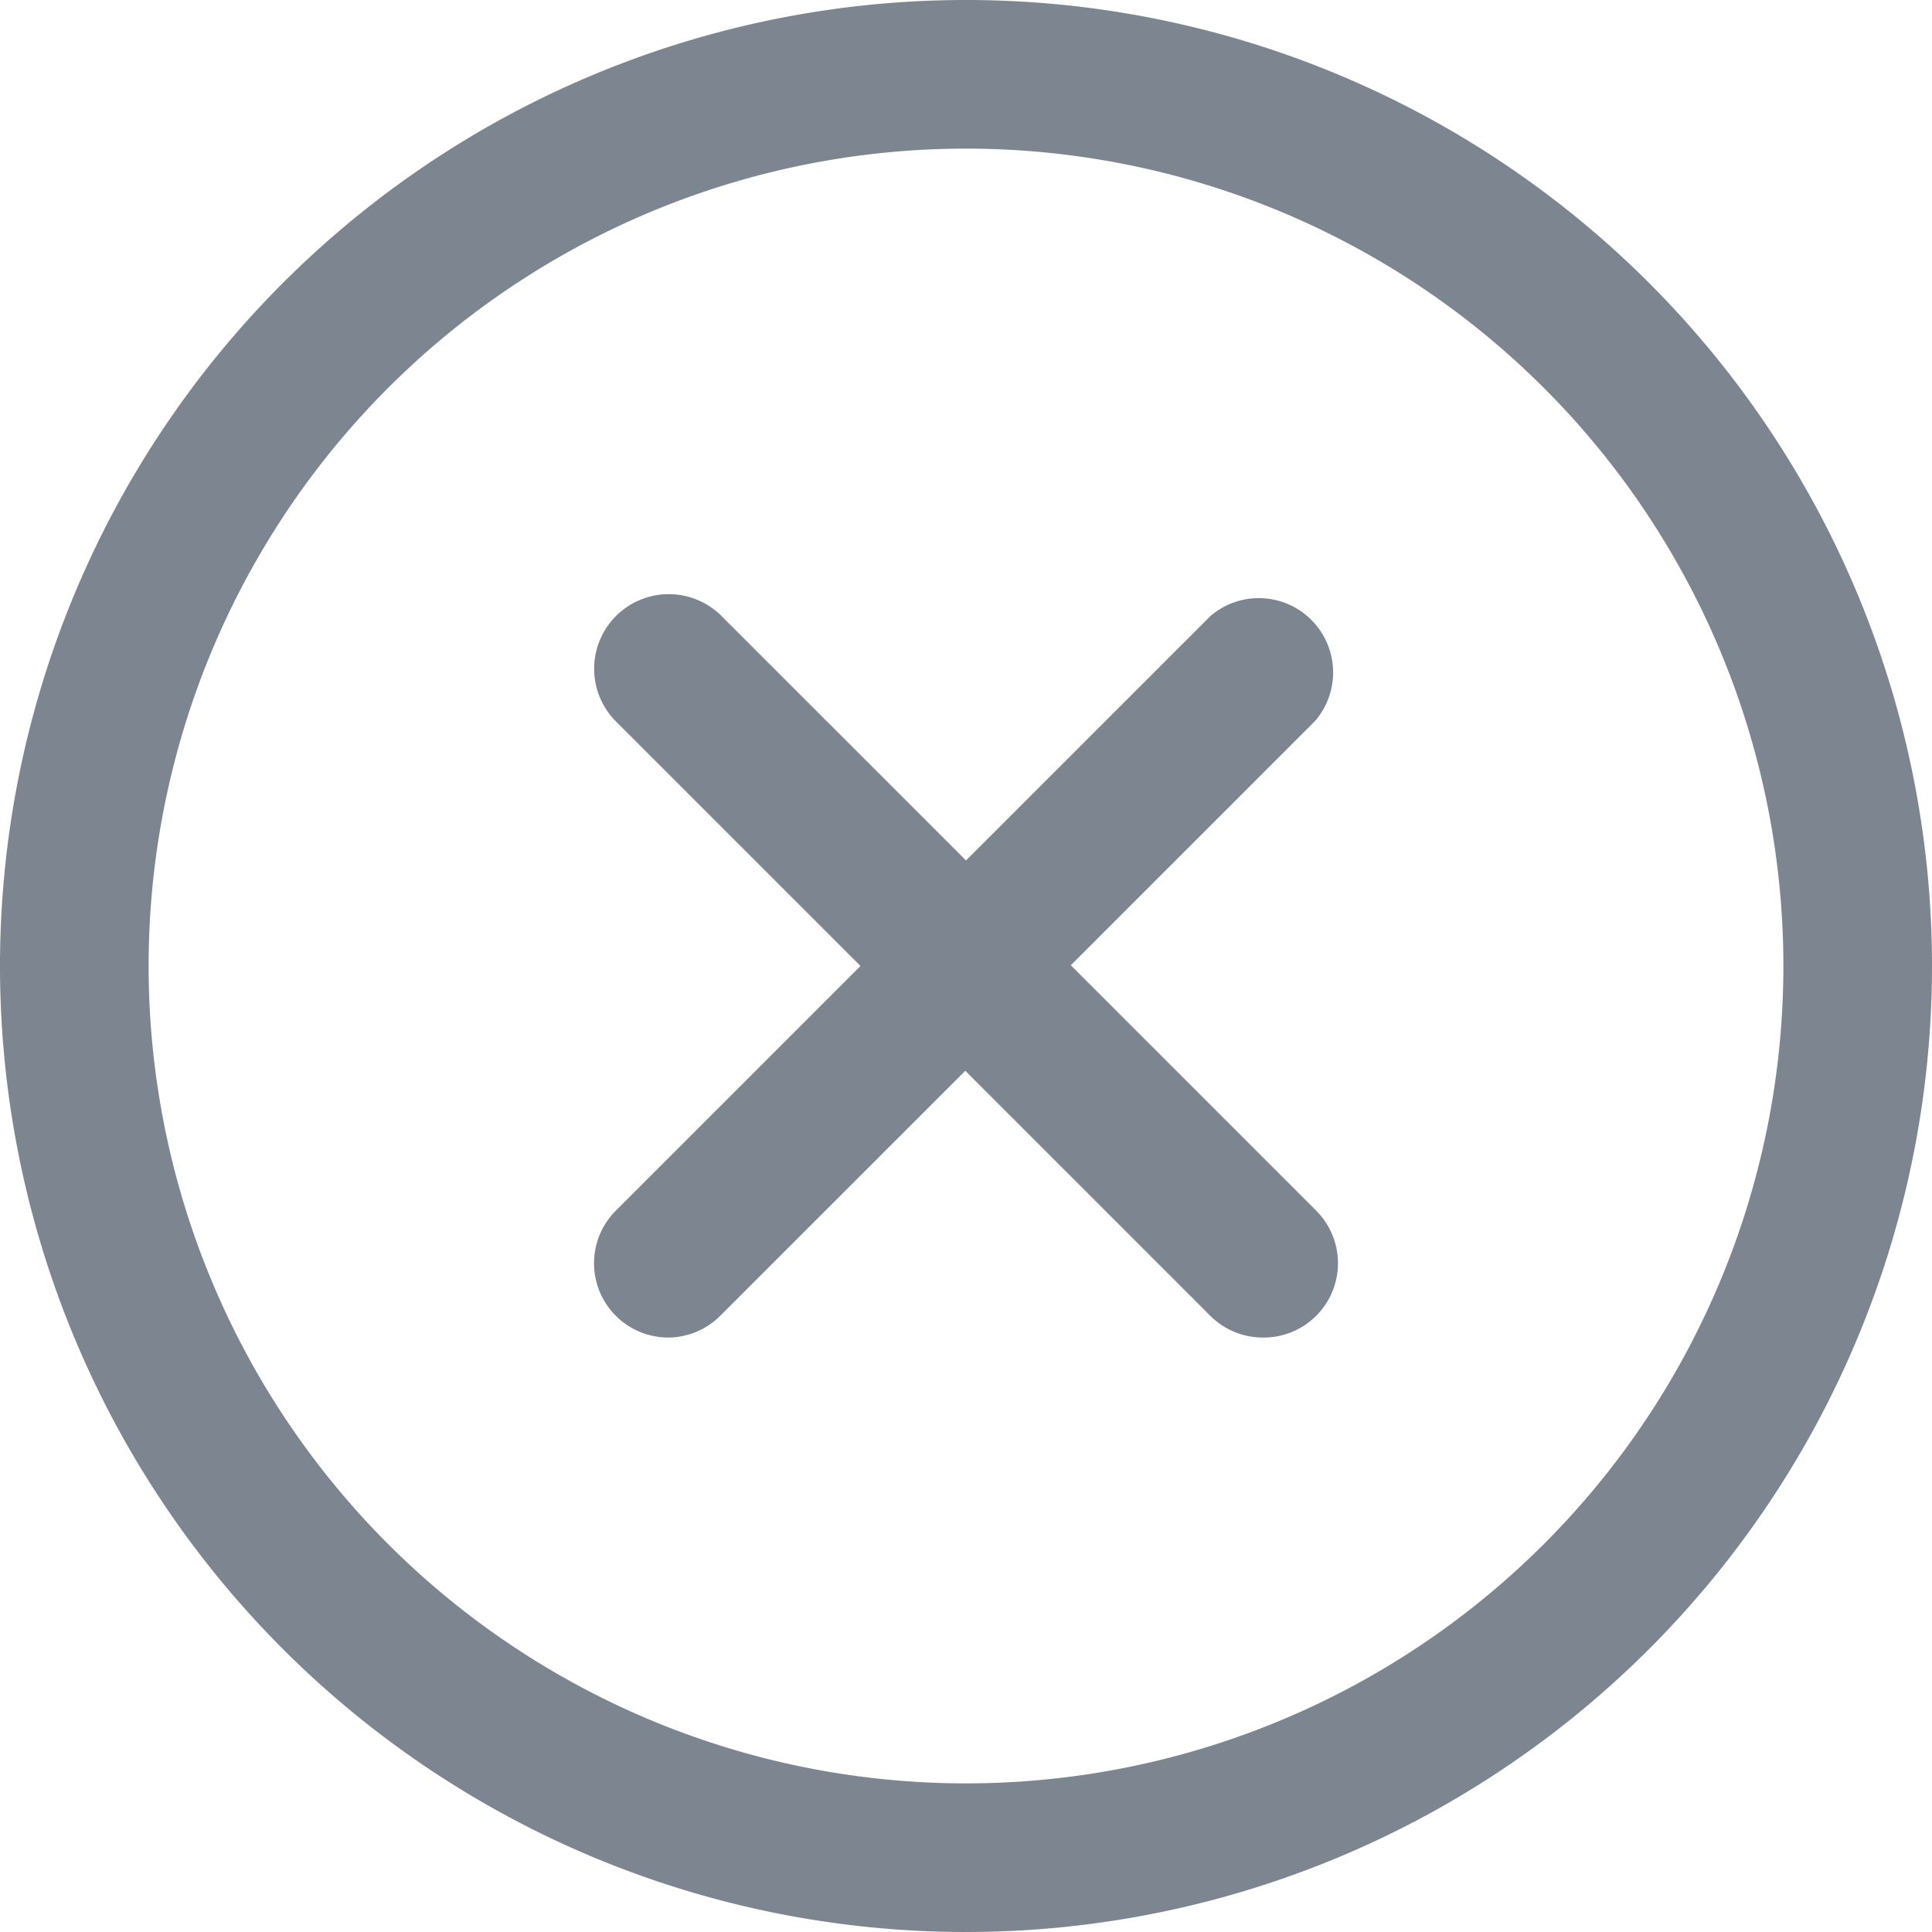
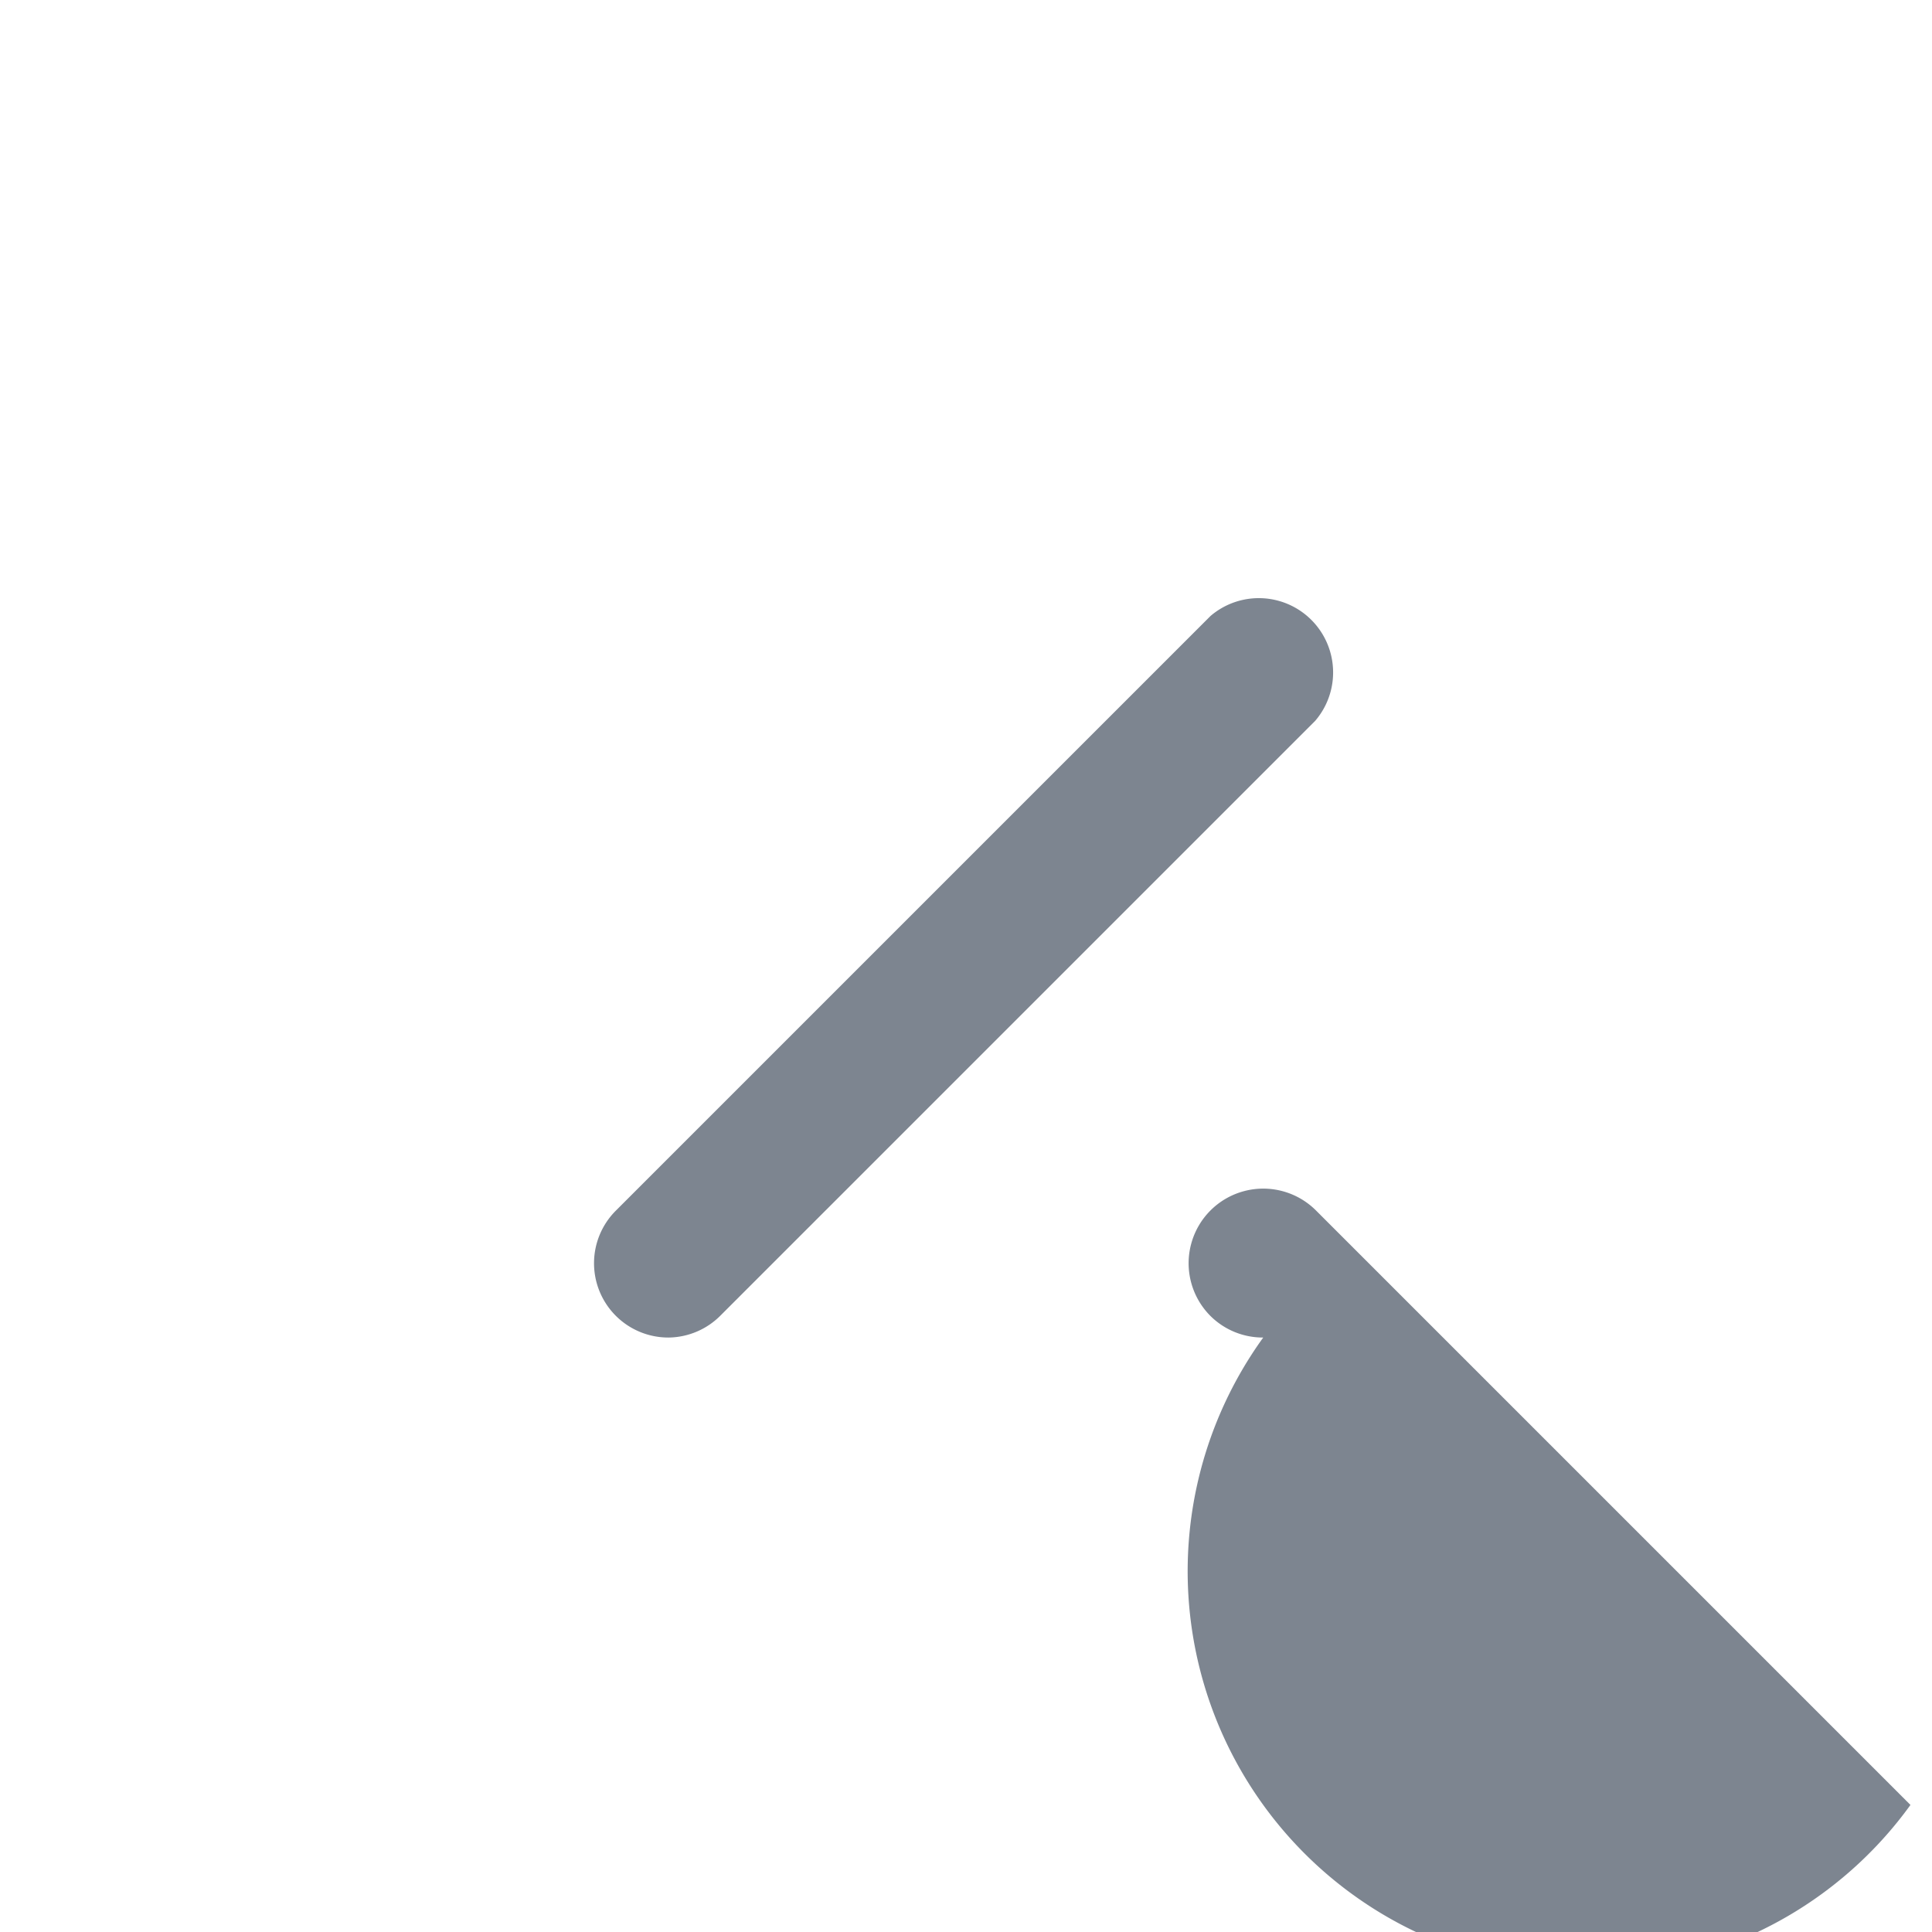
<svg xmlns="http://www.w3.org/2000/svg" viewBox="0 0 26 26">
  <defs>
    <style>.c58c24af-ad65-4bea-a3f6-014070b2cae9{fill:#7d8590}</style>
  </defs>
  <g id="db605321-39f3-4352-bcf2-863b1eeb9130" data-name="Layer 2">
    <g id="8ff17d13-feb6-42d5-be3e-8238cbf56cf8" data-name="Layer 1">
-       <path d="M13 2A11 11 0 1 1 2 13 11 11 0 0 1 13 2m0-2a13 13 0 1 0 13 13A13 13 0 0 0 13 0z" class="c58c24af-ad65-4bea-a3f6-014070b2cae9" />
-       <path d="M17 18a1 1 0 0 1-.71-.29l-8-8a1 1 0 0 1 1.42-1.42l8 8A1 1 0 0 1 17 18z" class="c58c24af-ad65-4bea-a3f6-014070b2cae9" />
+       <path d="M17 18a1 1 0 0 1-.71-.29a1 1 0 0 1 1.42-1.42l8 8A1 1 0 0 1 17 18z" class="c58c24af-ad65-4bea-a3f6-014070b2cae9" />
      <path d="M9 18a1 1 0 0 1-.71-1.71l8-8A1 1 0 0 1 17.7 9.7l-8 8a1 1 0 0 1-.7.3z" class="c58c24af-ad65-4bea-a3f6-014070b2cae9" />
    </g>
  </g>
</svg>